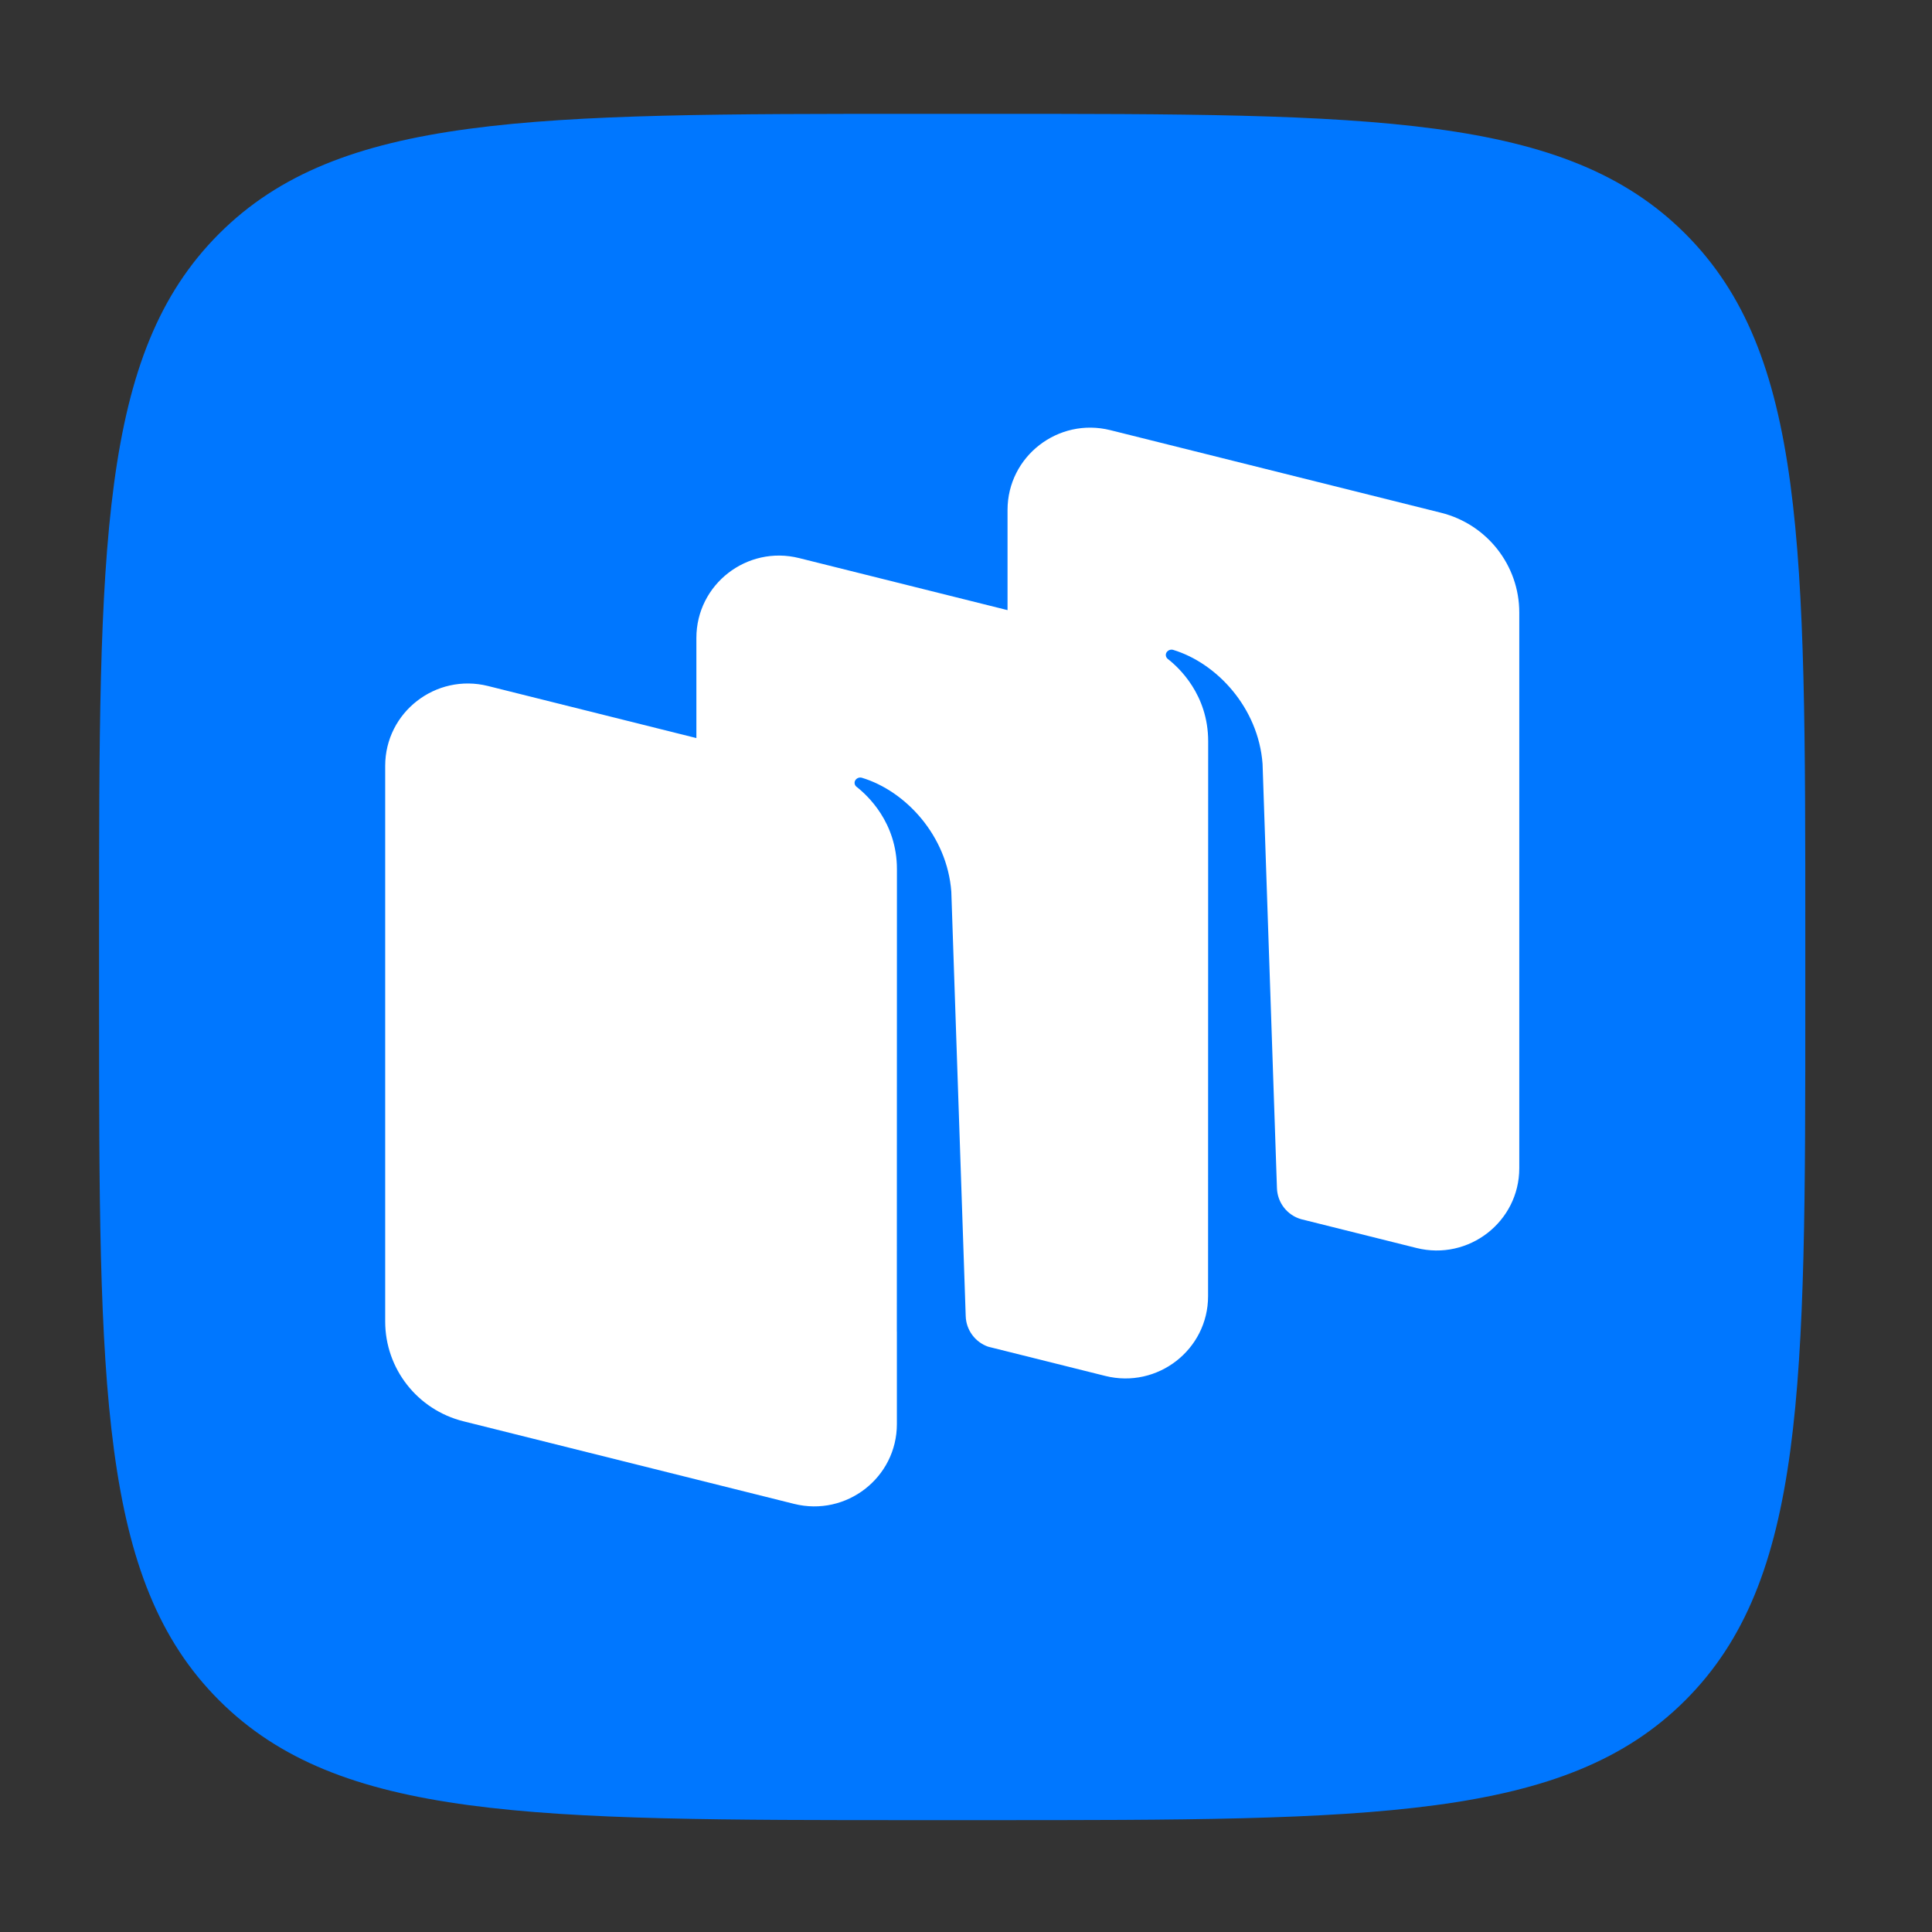
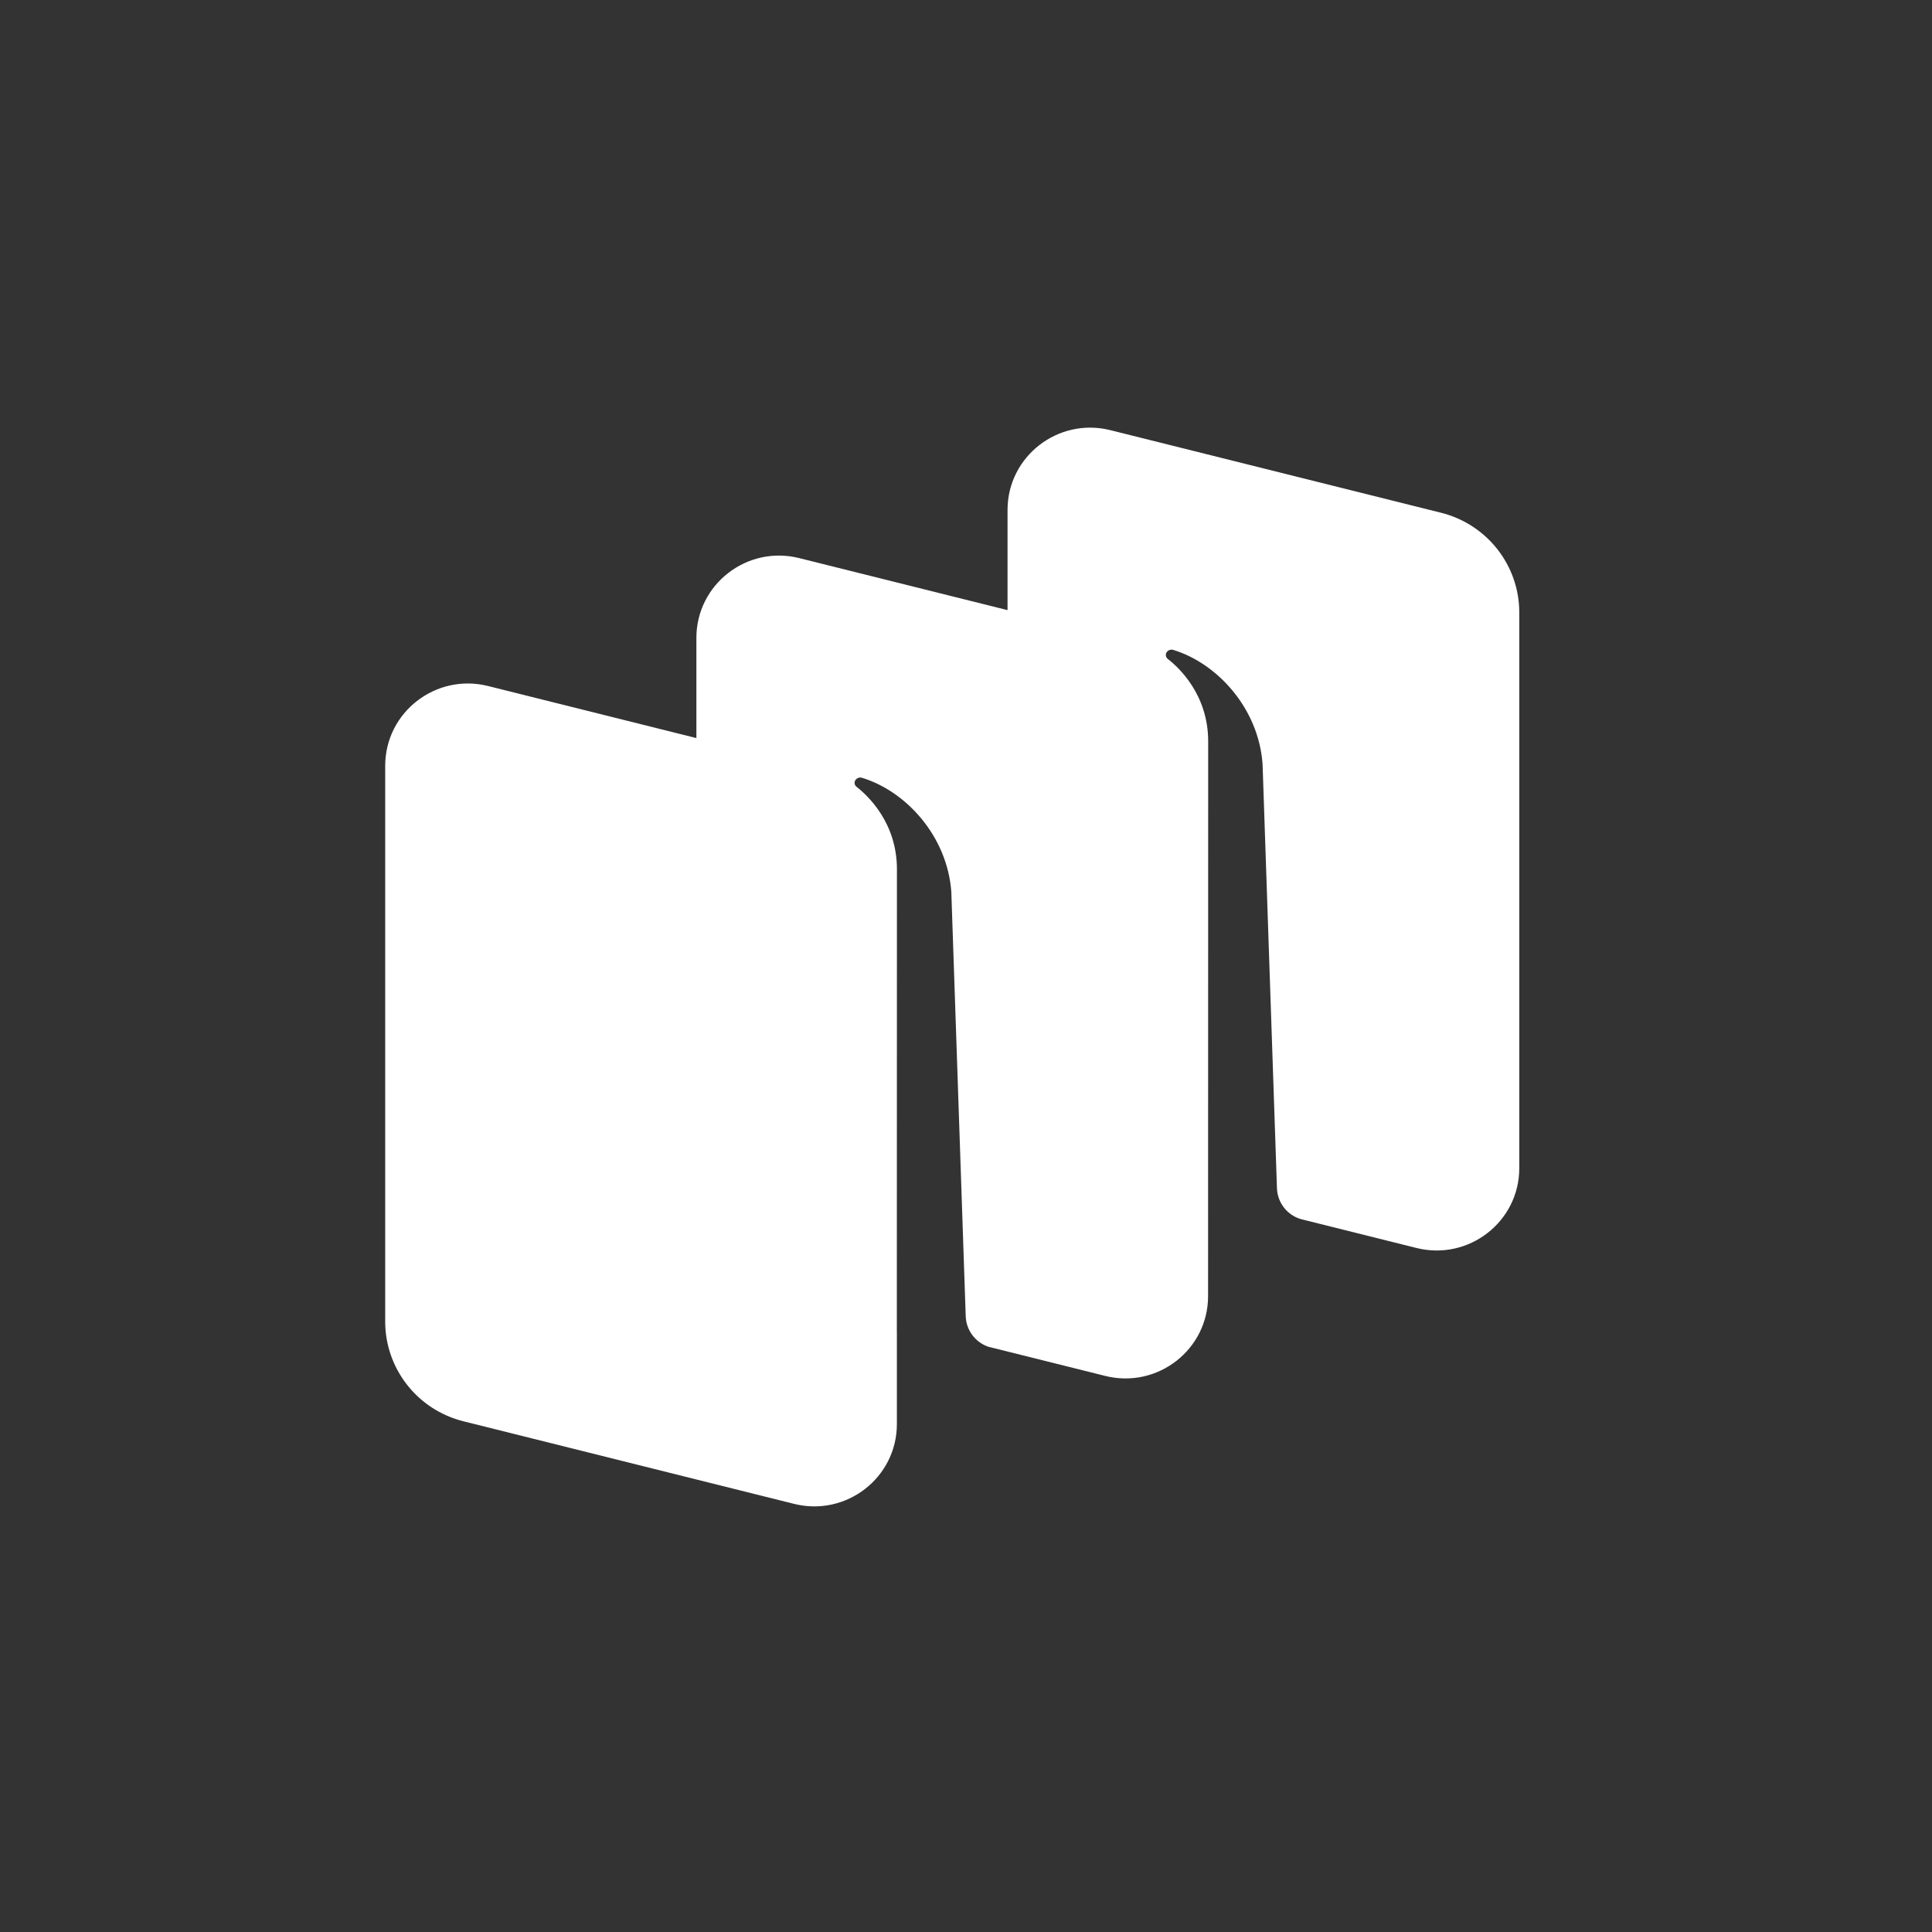
<svg xmlns="http://www.w3.org/2000/svg" width="40" height="40" viewBox="0 0 40 40" fill="none">
  <rect x="0" y="0" width="40" height="40" fill="#333333" stroke="none" />
  <g clip-path="url(#clip0_5254_58423)">
-     <path d="M4.534 35.201C7.017 37.684 11.014 37.684 19.008 37.684H20.421C28.414 37.684 32.411 37.684 34.894 35.201C37.377 32.717 37.377 28.721 37.377 20.727V19.314C37.377 11.32 37.377 7.324 34.894 4.841C32.411 2.357 28.414 2.357 20.421 2.357H19.008C11.014 2.357 7.017 2.357 4.534 4.841C2.051 7.324 2.051 11.32 2.051 19.314V20.727C2.051 28.721 2.051 32.718 4.534 35.201Z" fill="#0077FF" />
    <path fill-rule="evenodd" clip-rule="evenodd" d="M29.326 25.838L26.939 25.242C26.651 25.16 26.448 24.901 26.438 24.601L26.14 15.815C26.054 14.652 25.191 13.728 24.289 13.455C24.238 13.44 24.184 13.461 24.154 13.504C24.124 13.548 24.135 13.61 24.178 13.643C24.401 13.815 25.014 14.378 25.014 15.348L25.012 26.835C25.012 27.944 23.964 28.757 22.883 28.487L20.459 27.882C20.19 27.788 20.003 27.538 19.994 27.249L19.696 18.463C19.61 17.3 18.747 16.375 17.845 16.103C17.794 16.088 17.74 16.108 17.71 16.152C17.68 16.196 17.691 16.257 17.734 16.29C17.956 16.463 18.57 17.025 18.57 17.996L18.568 27.57L18.569 27.571V29.483C18.569 30.593 17.521 31.406 16.44 31.136L9.594 29.426C8.642 29.188 7.975 28.337 7.975 27.36L7.975 15.856C7.975 14.747 9.023 13.933 10.104 14.203L14.418 15.281V13.207C14.418 12.098 15.466 11.284 16.547 11.555L20.86 12.632V10.558C20.86 9.449 21.908 8.636 22.989 8.906L29.835 10.616C30.787 10.854 31.455 11.705 31.455 12.681V24.186C31.455 25.295 30.407 26.108 29.326 25.838Z" fill="white" />
  </g>
  <defs>
    <clipPath id="clip0_5254_58423">
      <rect width="36.174" height="36.174" fill="white" transform="translate(1.628 1.934)" />
    </clipPath>
  </defs>
</svg>